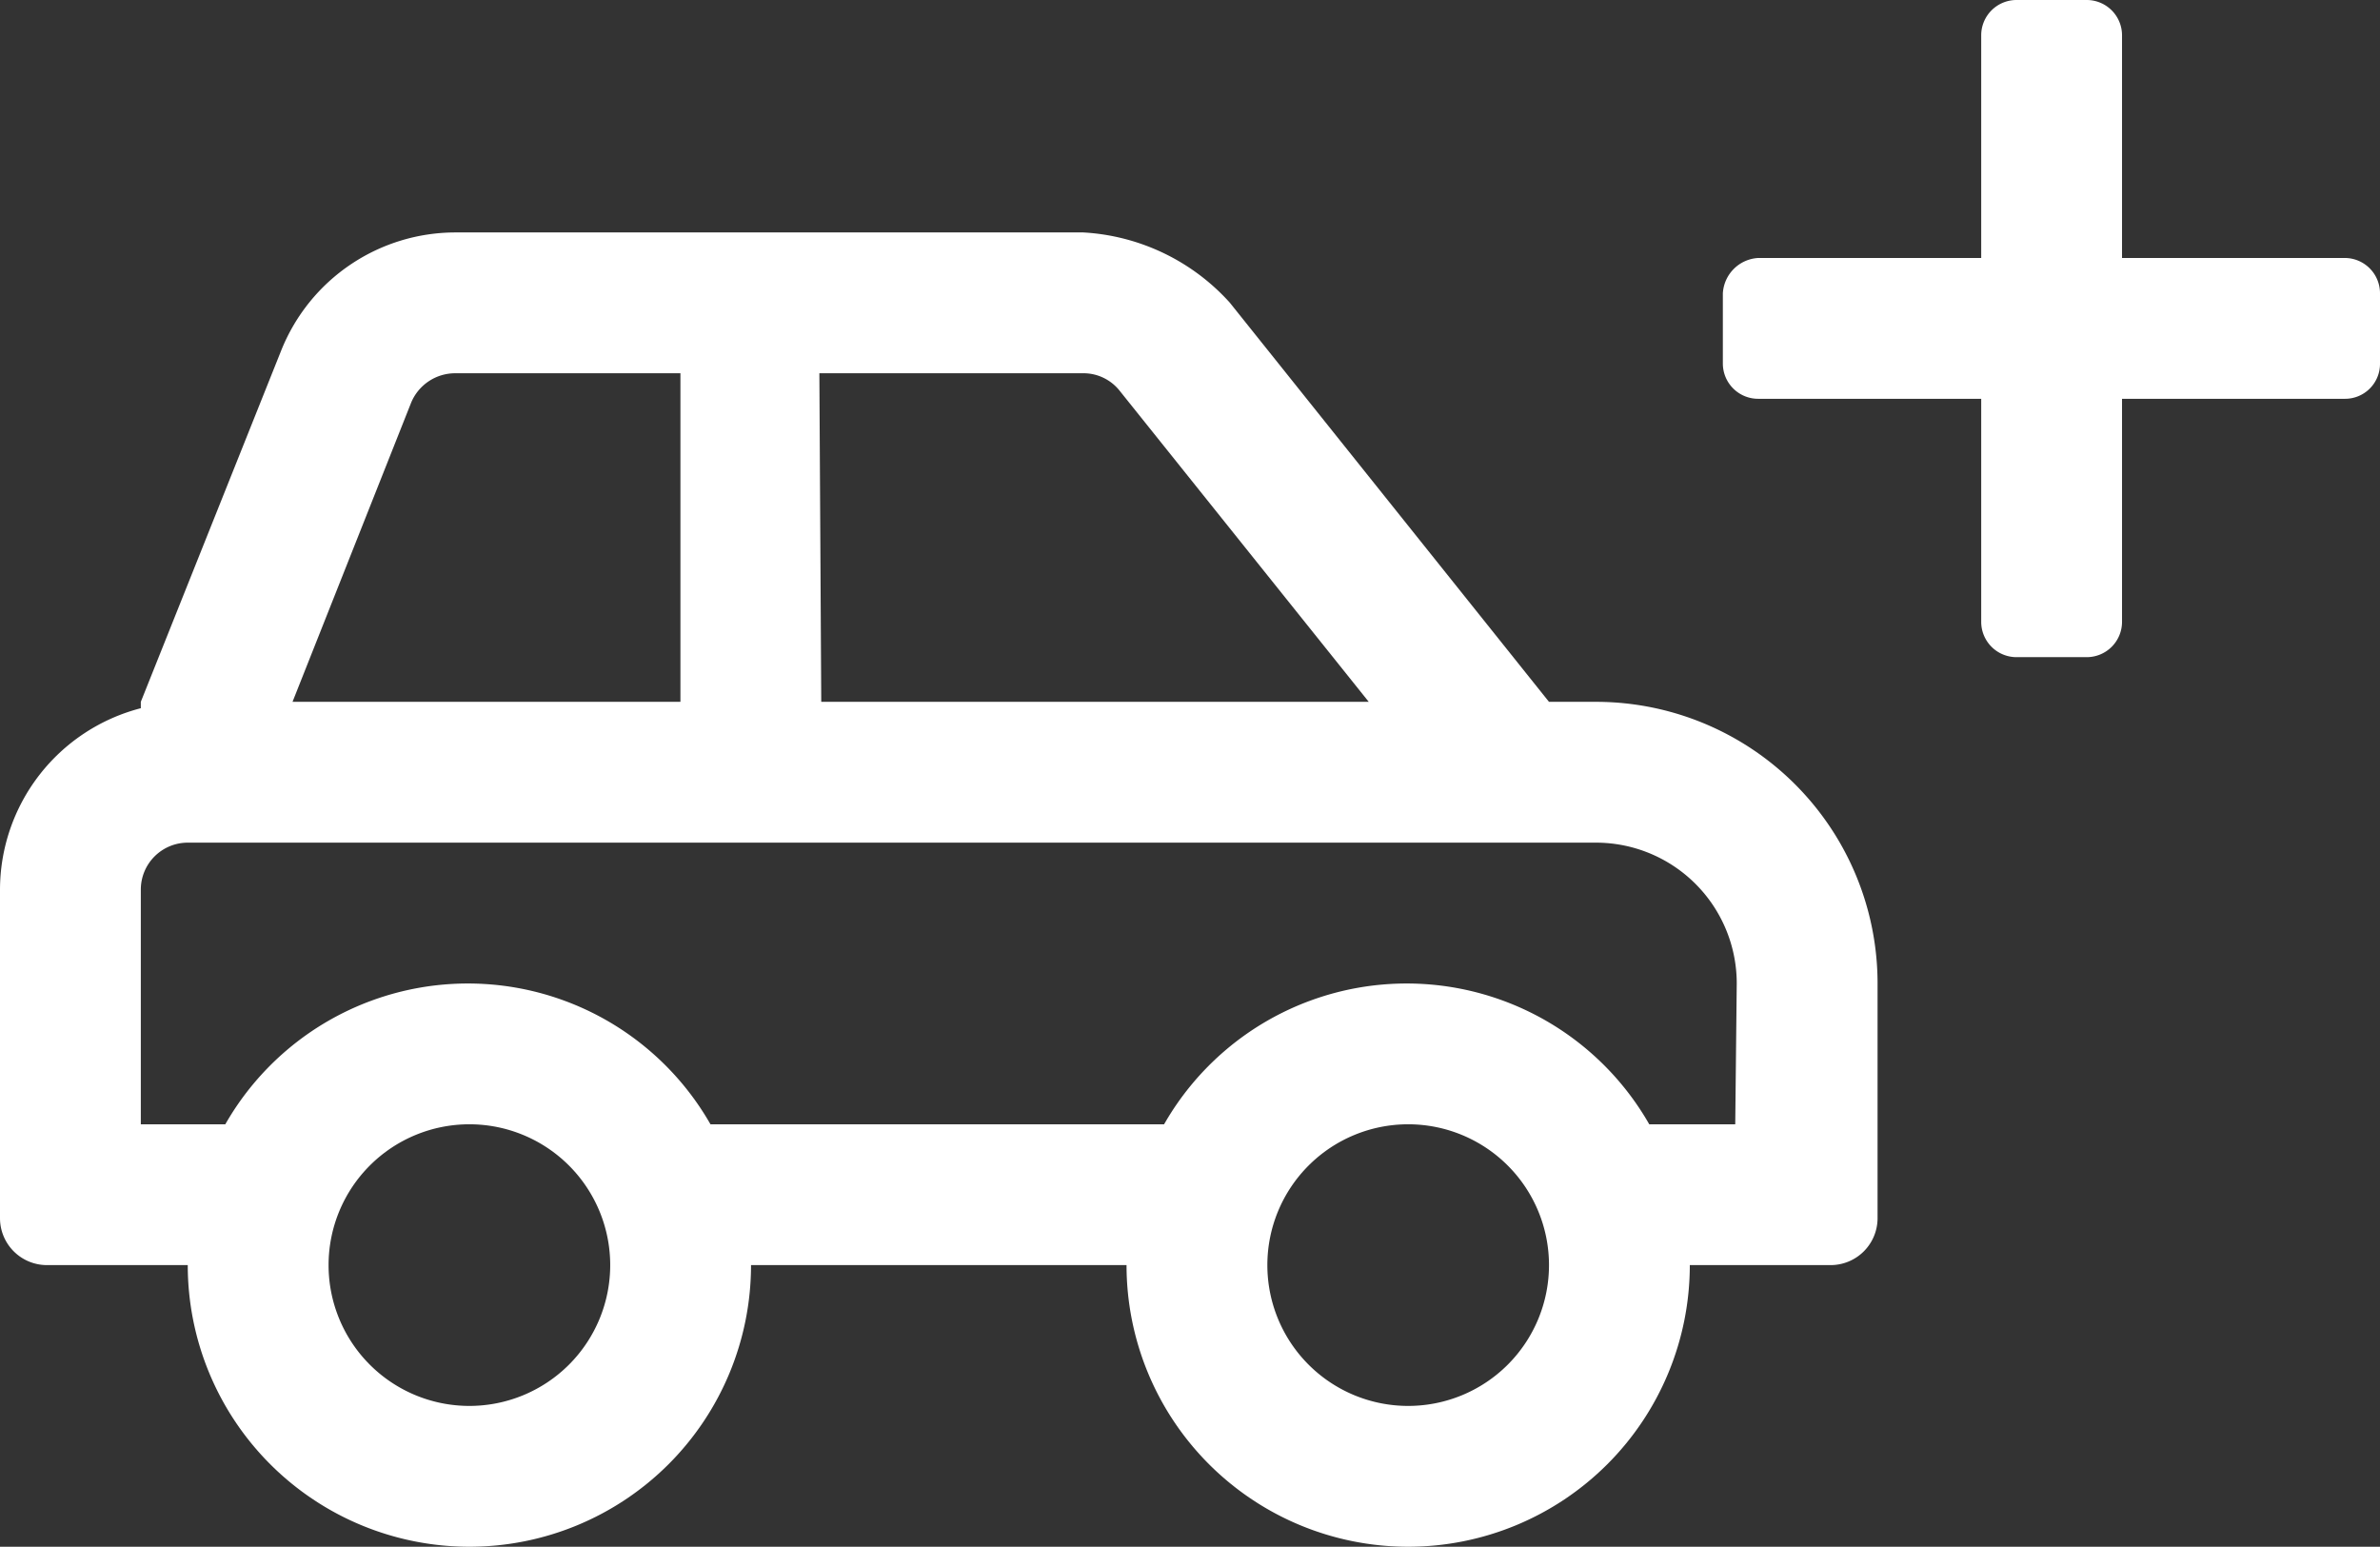
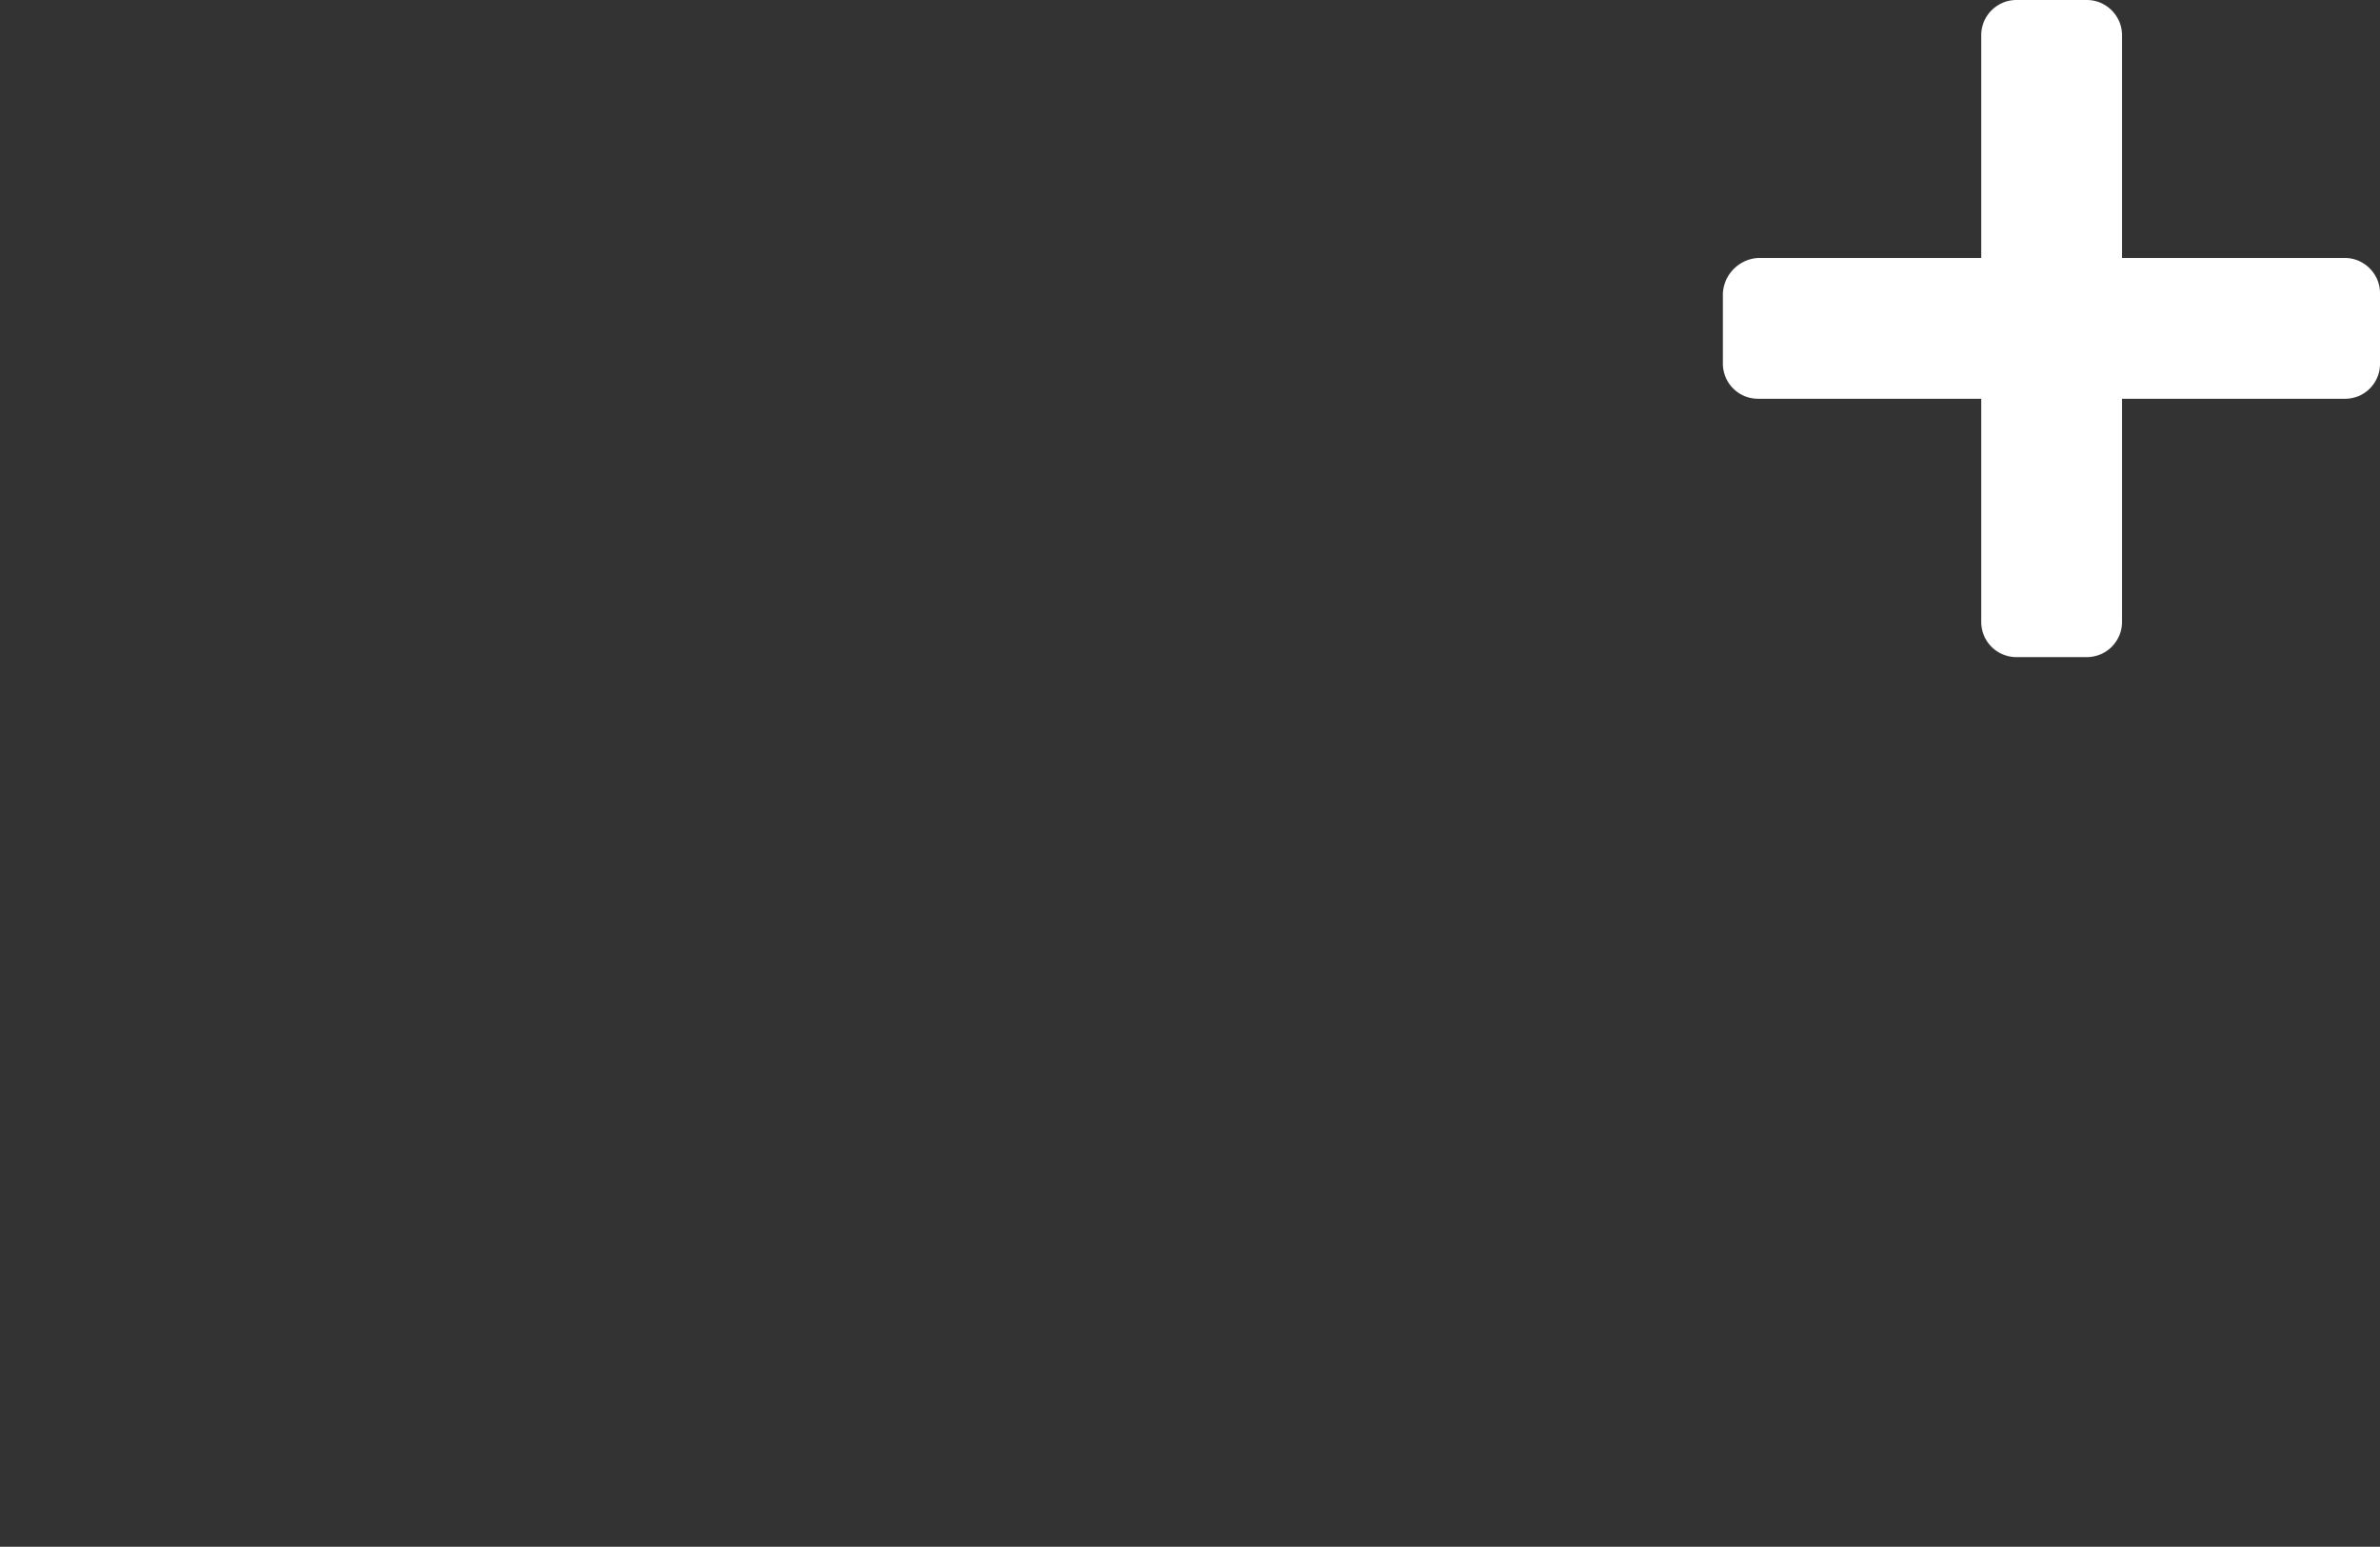
<svg xmlns="http://www.w3.org/2000/svg" viewBox="0 0 63.38 41.19">
  <rect x="0" y="0" width="63.38" height="41.19" fill="#333333" stroke="none" />
  <defs>
    <style>.cls-1{fill:#fff;}</style>
  </defs>
  <title>sundayAsset 4</title>
  <g id="Layer_2" data-name="Layer 2">
    <g id="Layer_1-2" data-name="Layer 1">
-       <path class="cls-1" d="M50,26.19v6.25a1.25,1.25,0,0,1-1.25,1.25H45a7.5,7.5,0,0,1-15,0H20a7.5,7.5,0,0,1-15,0H1.25A1.25,1.25,0,0,1,0,32.44V23.69a5,5,0,0,1,3.75-4.83v-.17L7.49,9.33a5,5,0,0,1,4.65-3.14H28.85a5.68,5.68,0,0,1,3.9,1.87l8.5,10.63H42.5A7.5,7.5,0,0,1,50,26.19Zm-3.75,0a3.75,3.75,0,0,0-3.75-3.75H5a1.25,1.25,0,0,0-1.25,1.25v6.25H6a7.44,7.44,0,0,1,12.92,0H31a7.44,7.44,0,0,1,12.92,0h2.29ZM7.79,18.69H18.12V9.94h-6a1.27,1.27,0,0,0-1.17.78Zm8.46,15a3.75,3.75,0,1,0-3.75,3.75A3.75,3.75,0,0,0,16.25,33.69Zm5.62-15H36.45l-6.63-8.28a1.23,1.23,0,0,0-1-.47h-7Zm19.38,15a3.75,3.75,0,1,0-3.75,3.75A3.75,3.75,0,0,0,41.25,33.69Z" />
      <path class="cls-1" d="M63.38,9.69a.93.93,0,0,1-.93.93H56.51v5.94a.94.94,0,0,1-.94.94H53.7a.94.94,0,0,1-.94-.94V10.62H46.82a.94.94,0,0,1-.94-.93V7.81a1,1,0,0,1,.94-.94h5.94V.94A.94.94,0,0,1,53.7,0h1.87a.94.94,0,0,1,.94.94V6.87h5.94a.94.94,0,0,1,.93.94Z" />
    </g>
  </g>
</svg>